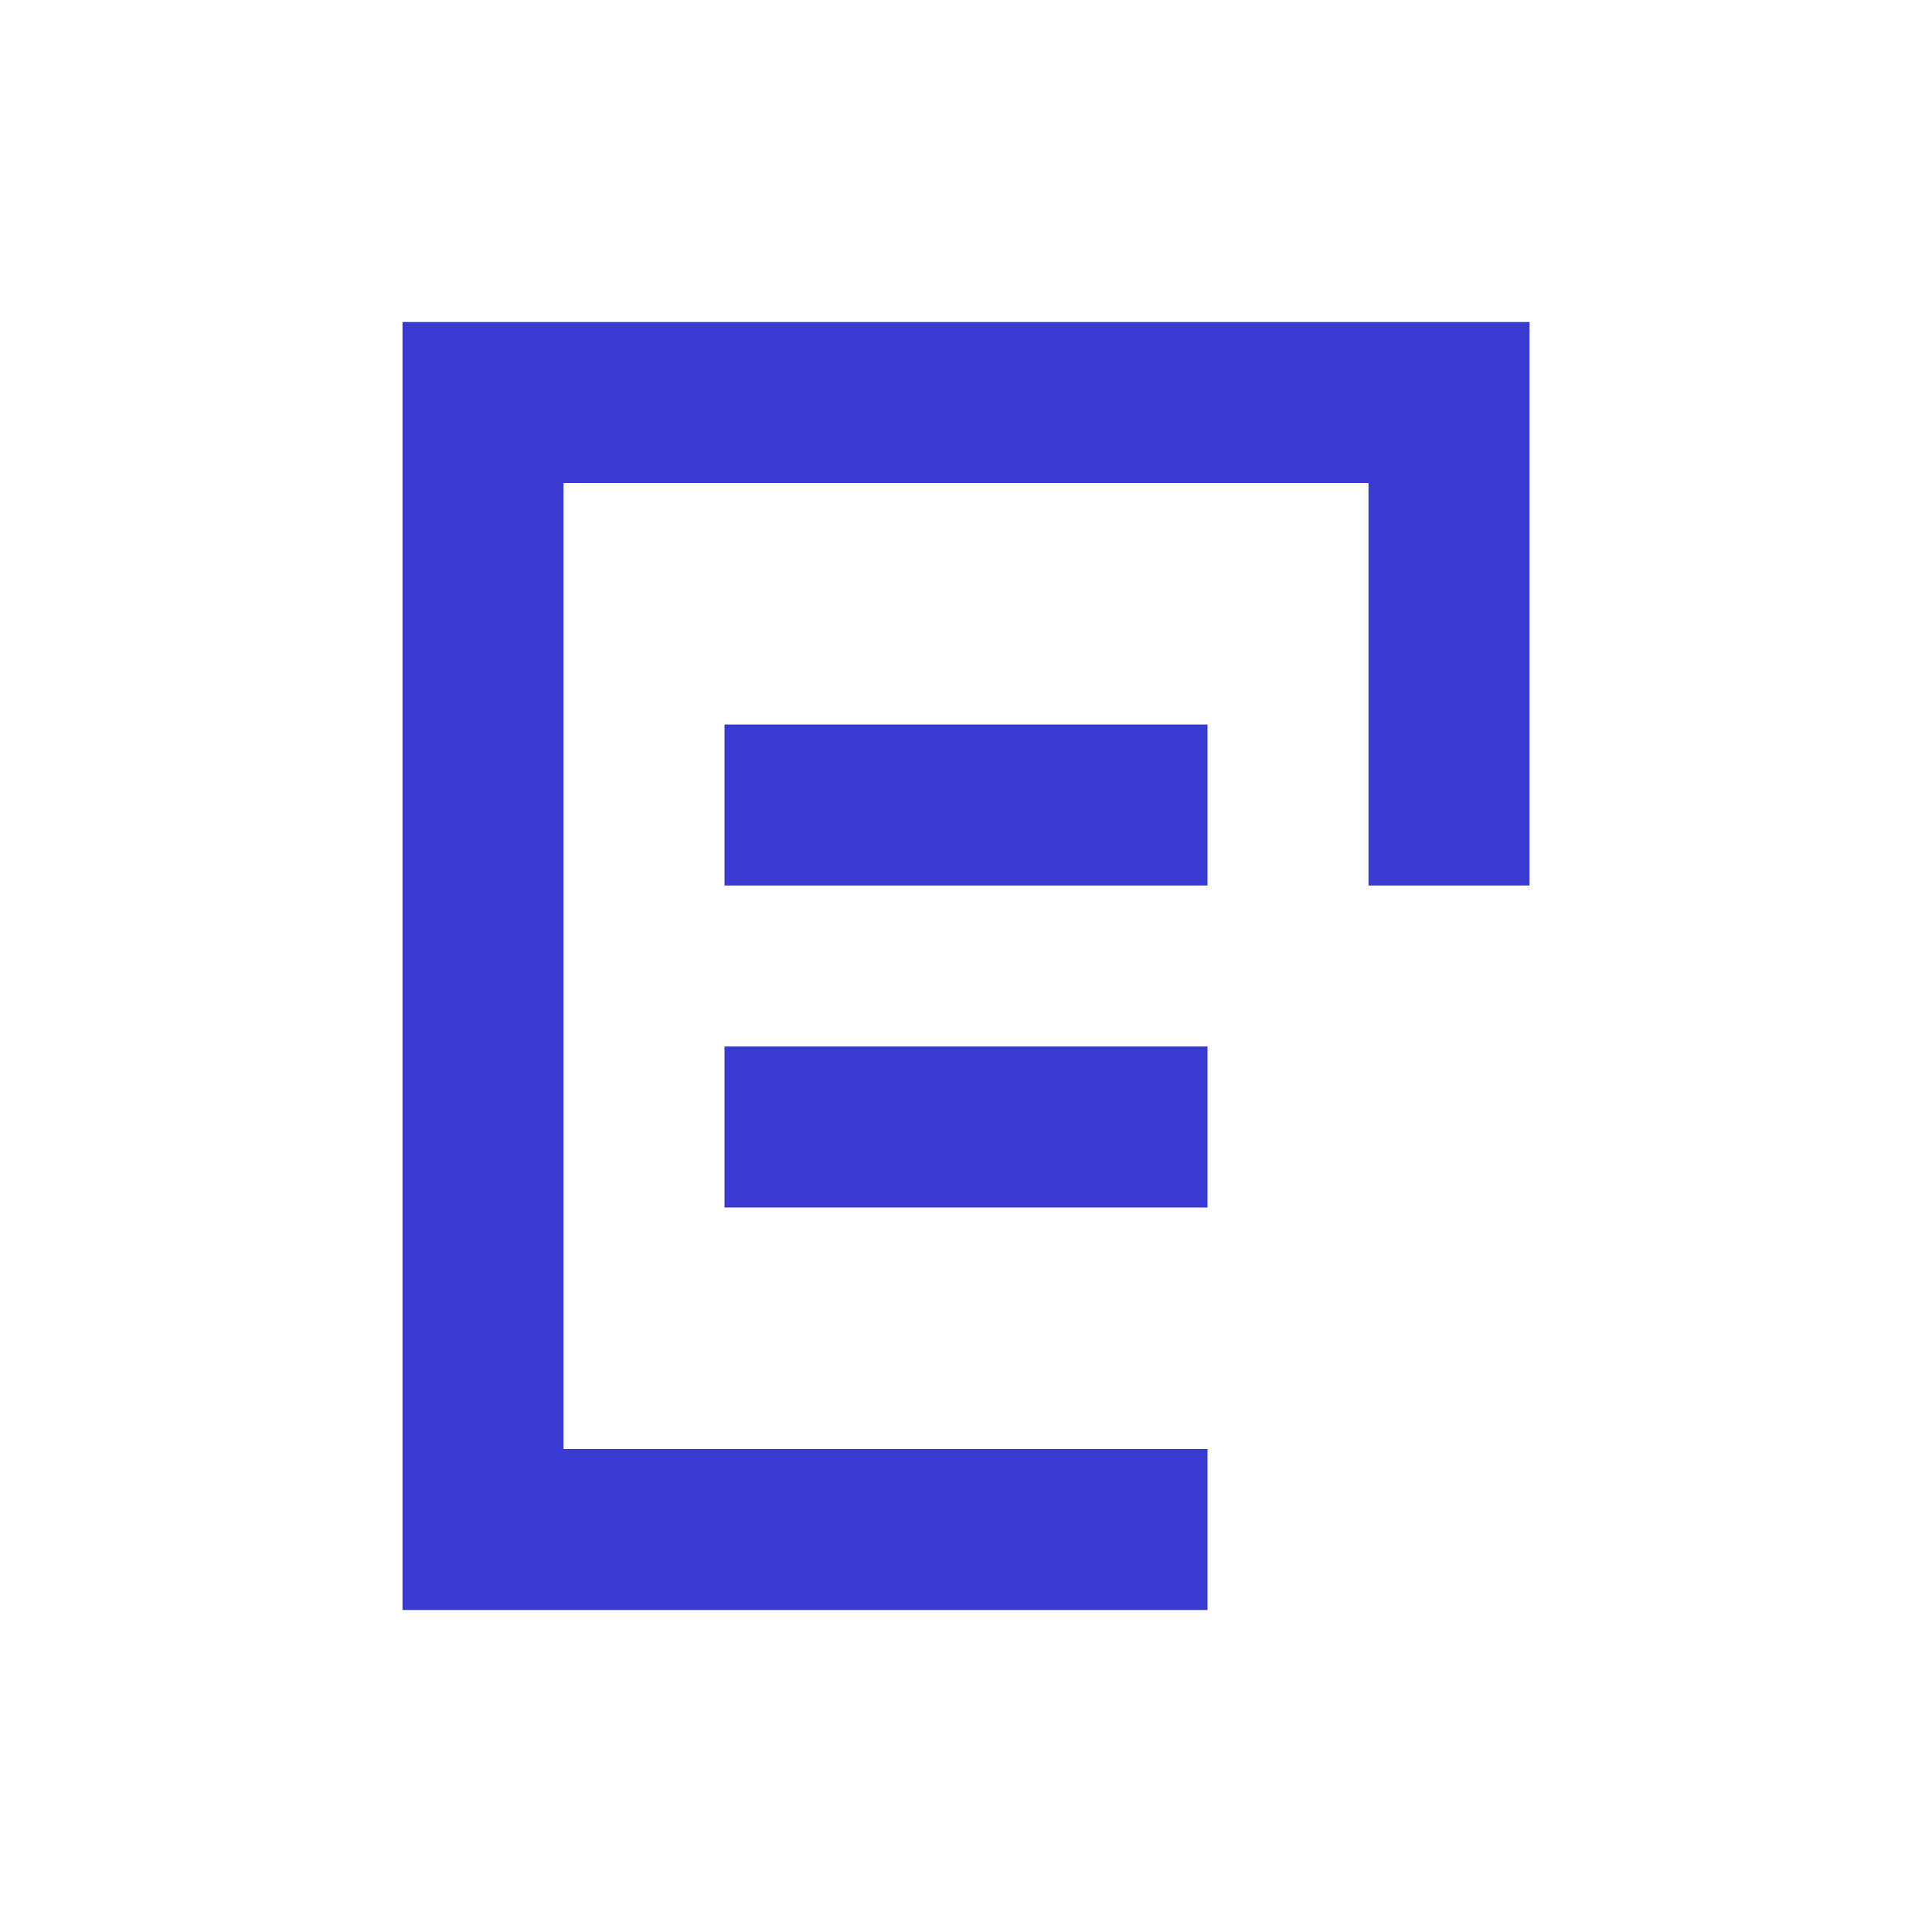
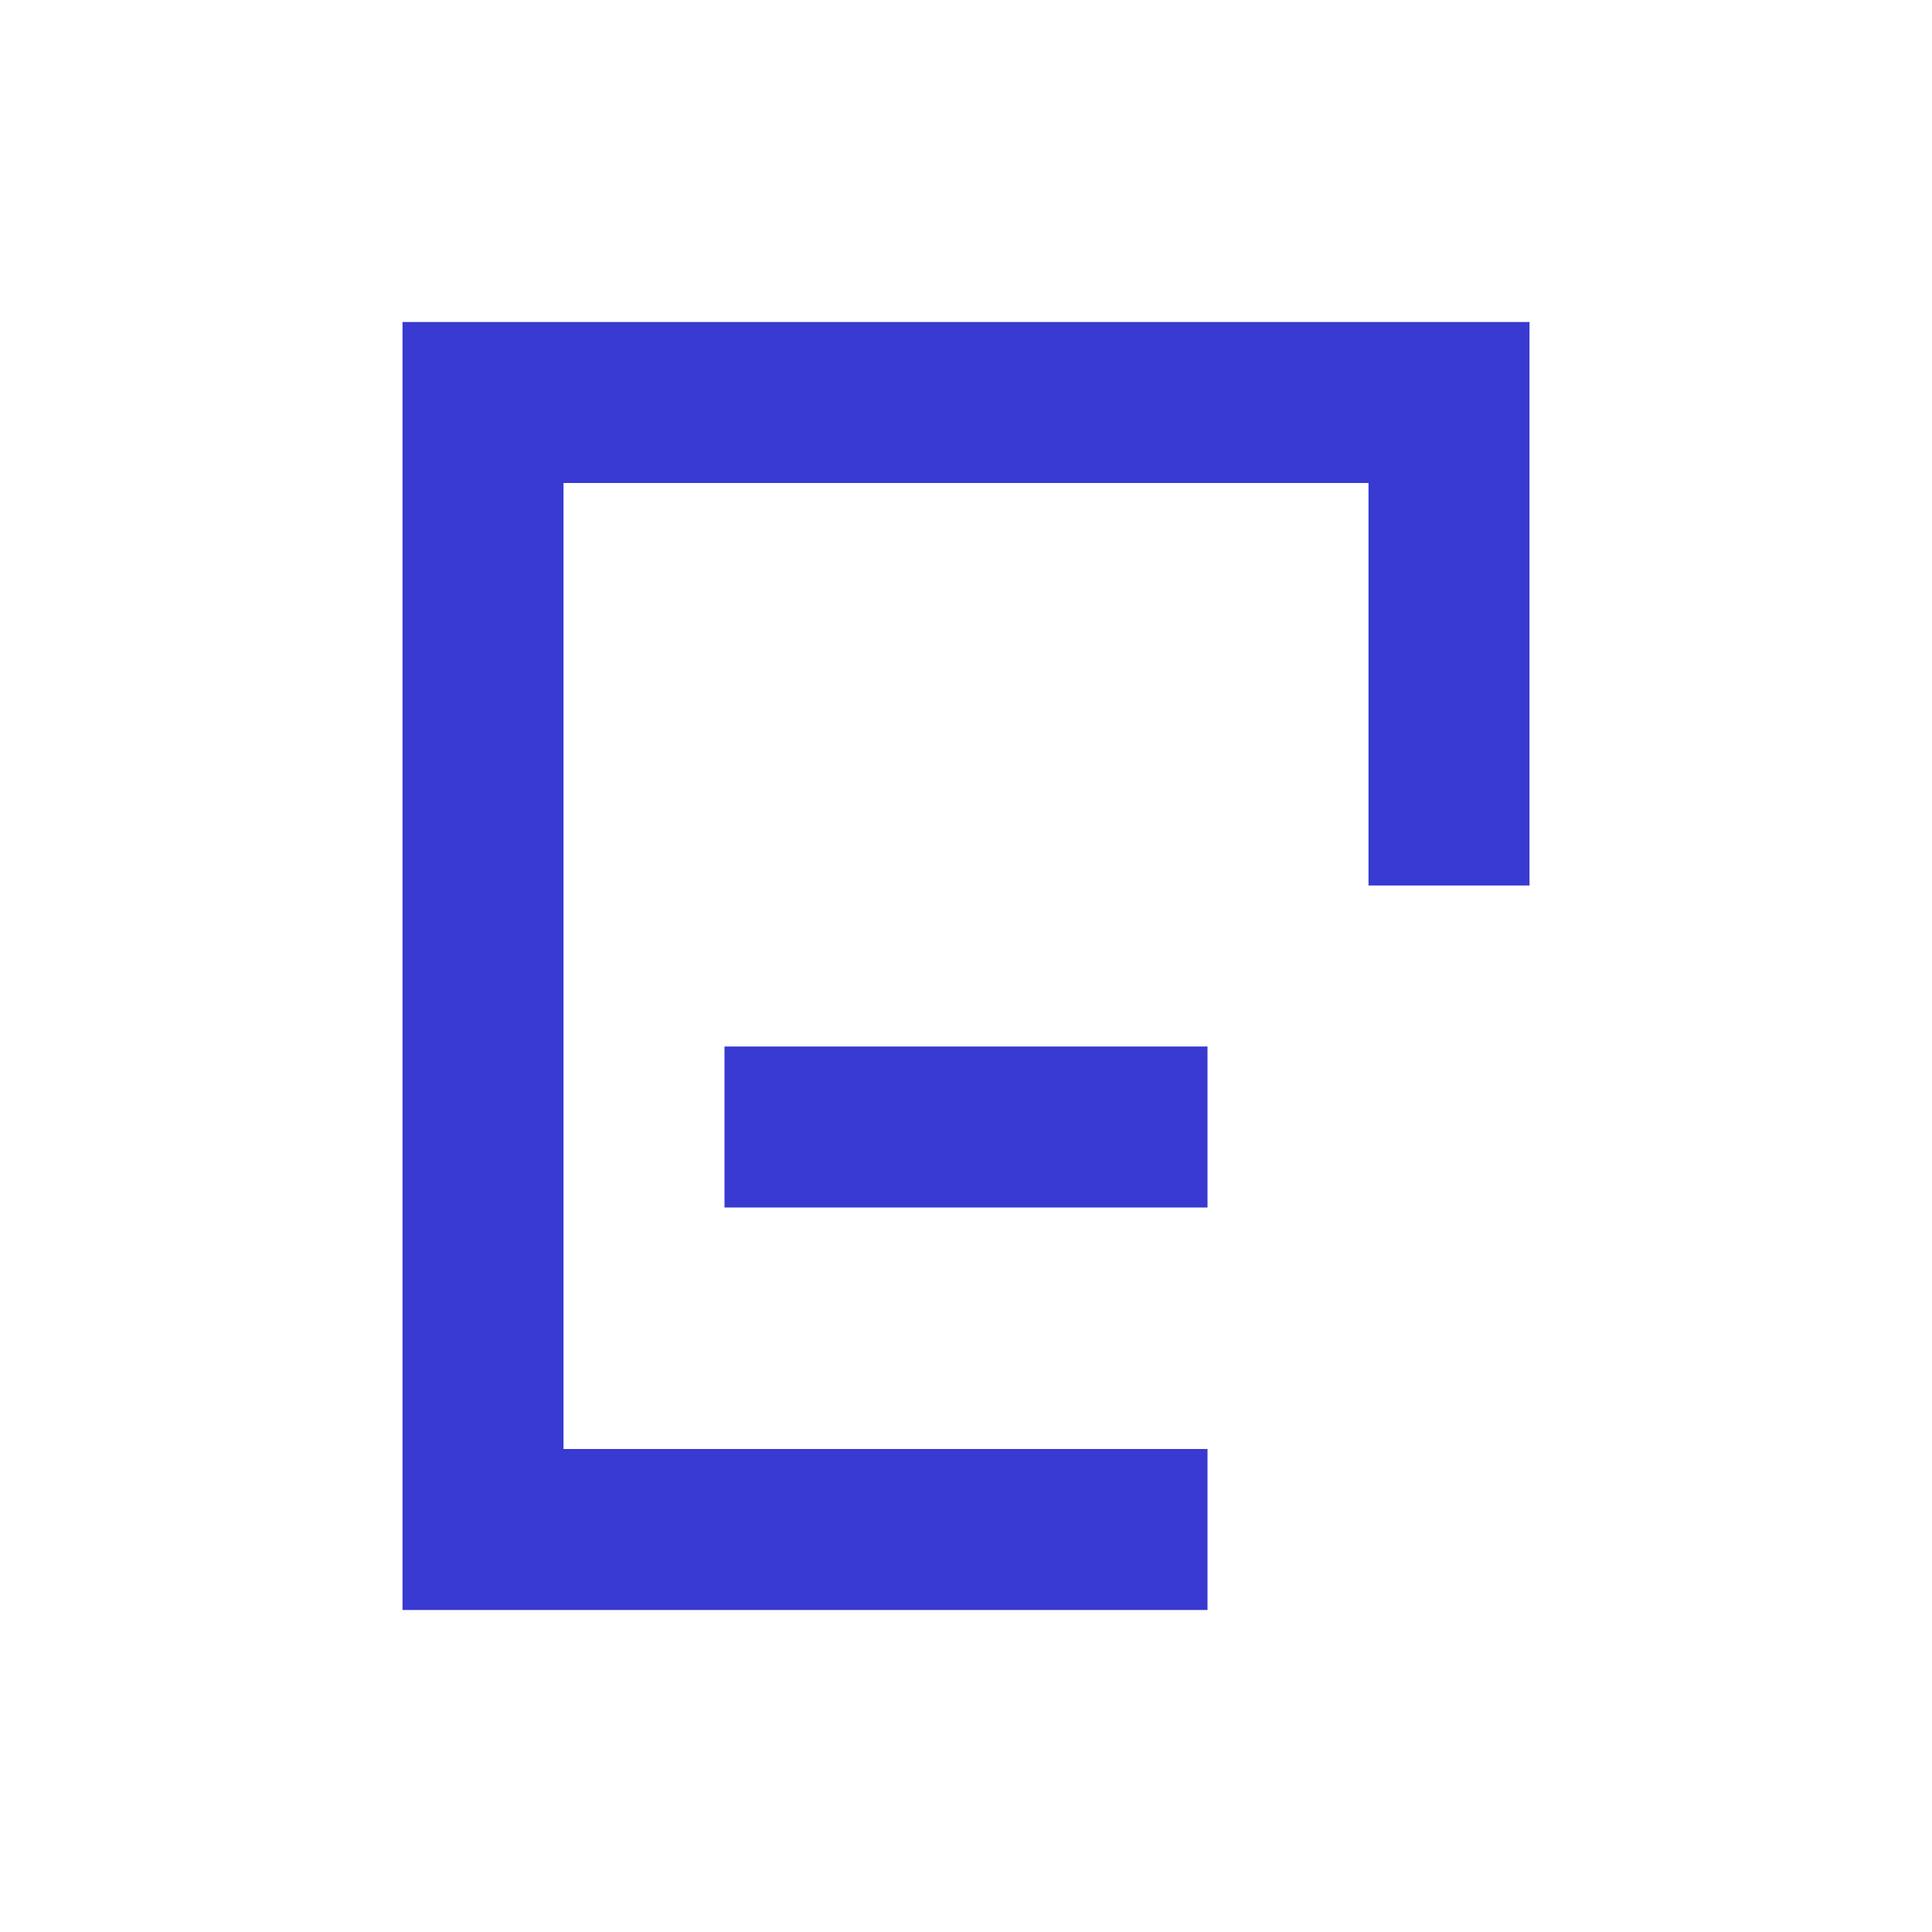
<svg xmlns="http://www.w3.org/2000/svg" width="24" height="24" viewBox="0 0 24 24" fill="none">
  <path d="M19 4L19 11H17L17 6L7 6L7 18L15 18V20H5V4H19Z" fill="#383AD1" />
-   <path d="M9 9H15V11H9V9Z" fill="#383AD1" />
  <path d="M15 13H9V15H15V13Z" fill="#383AD1" />
</svg>